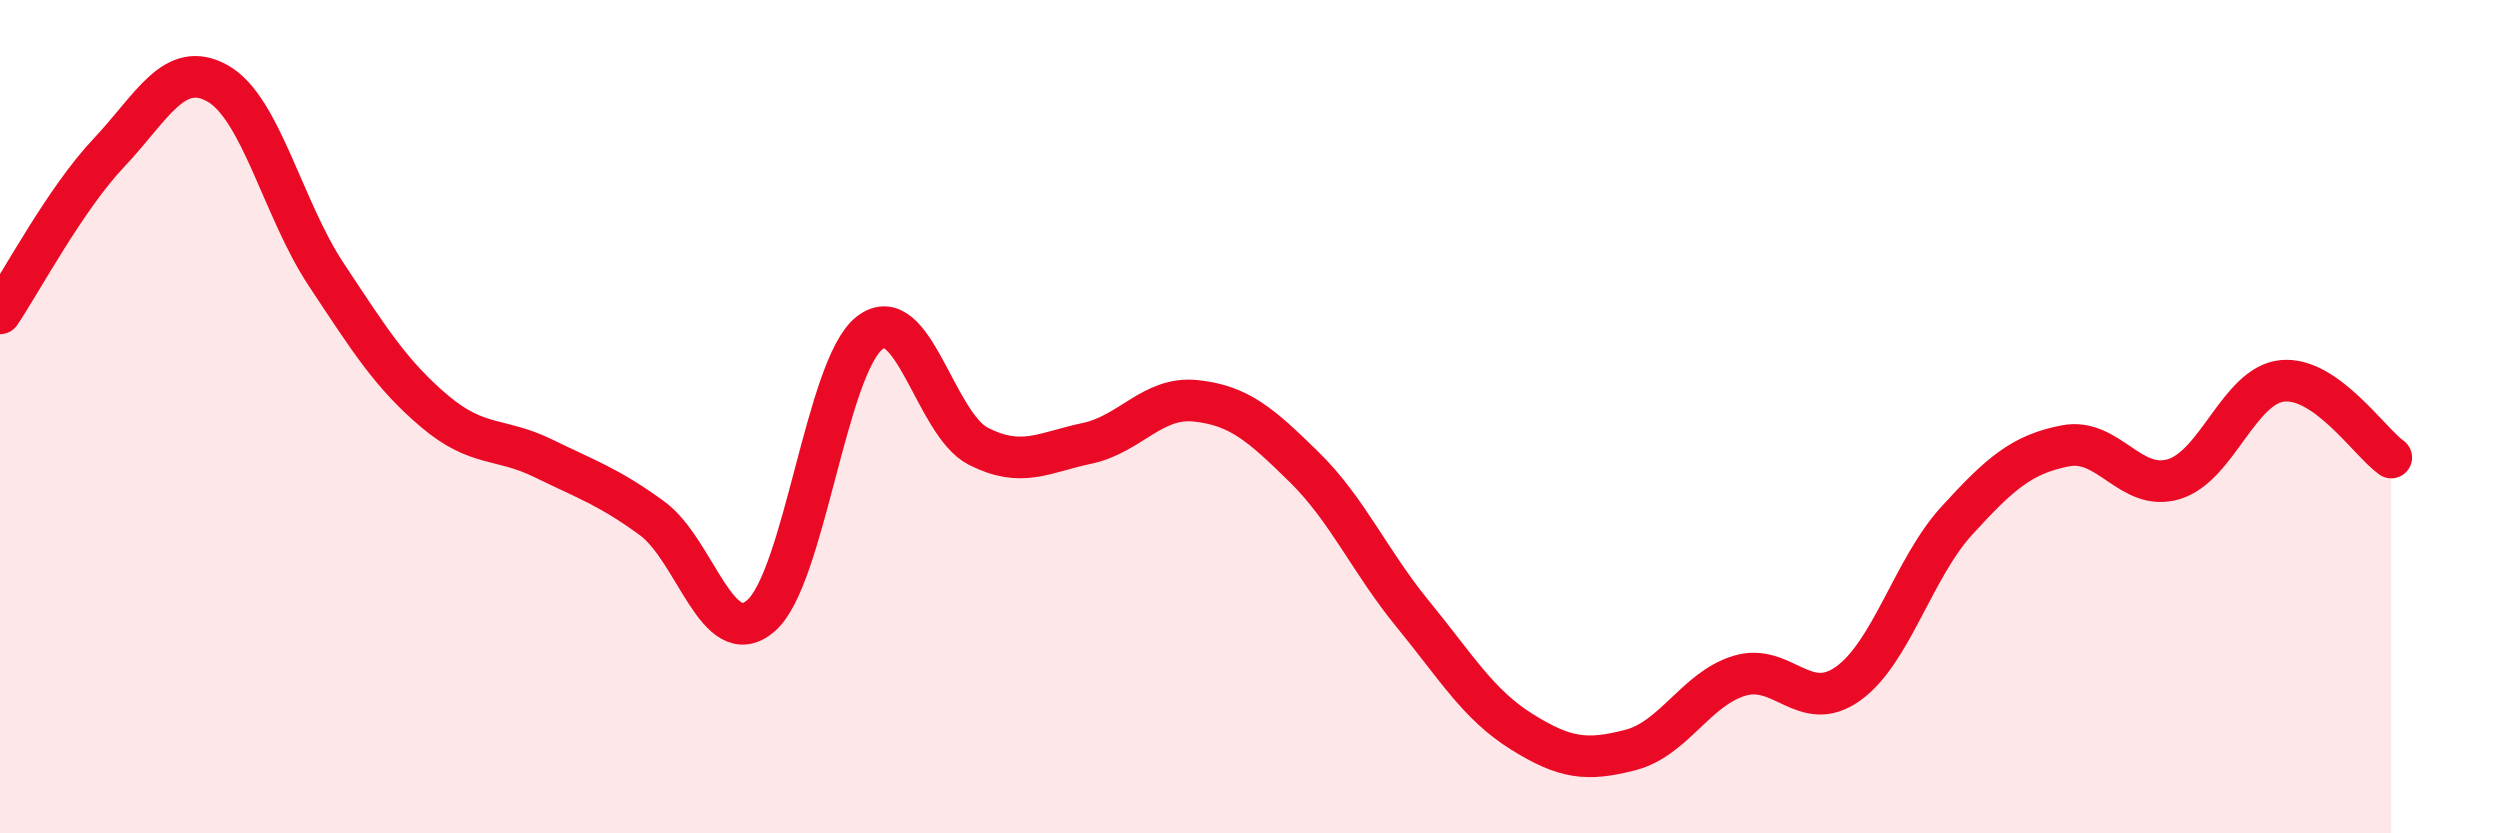
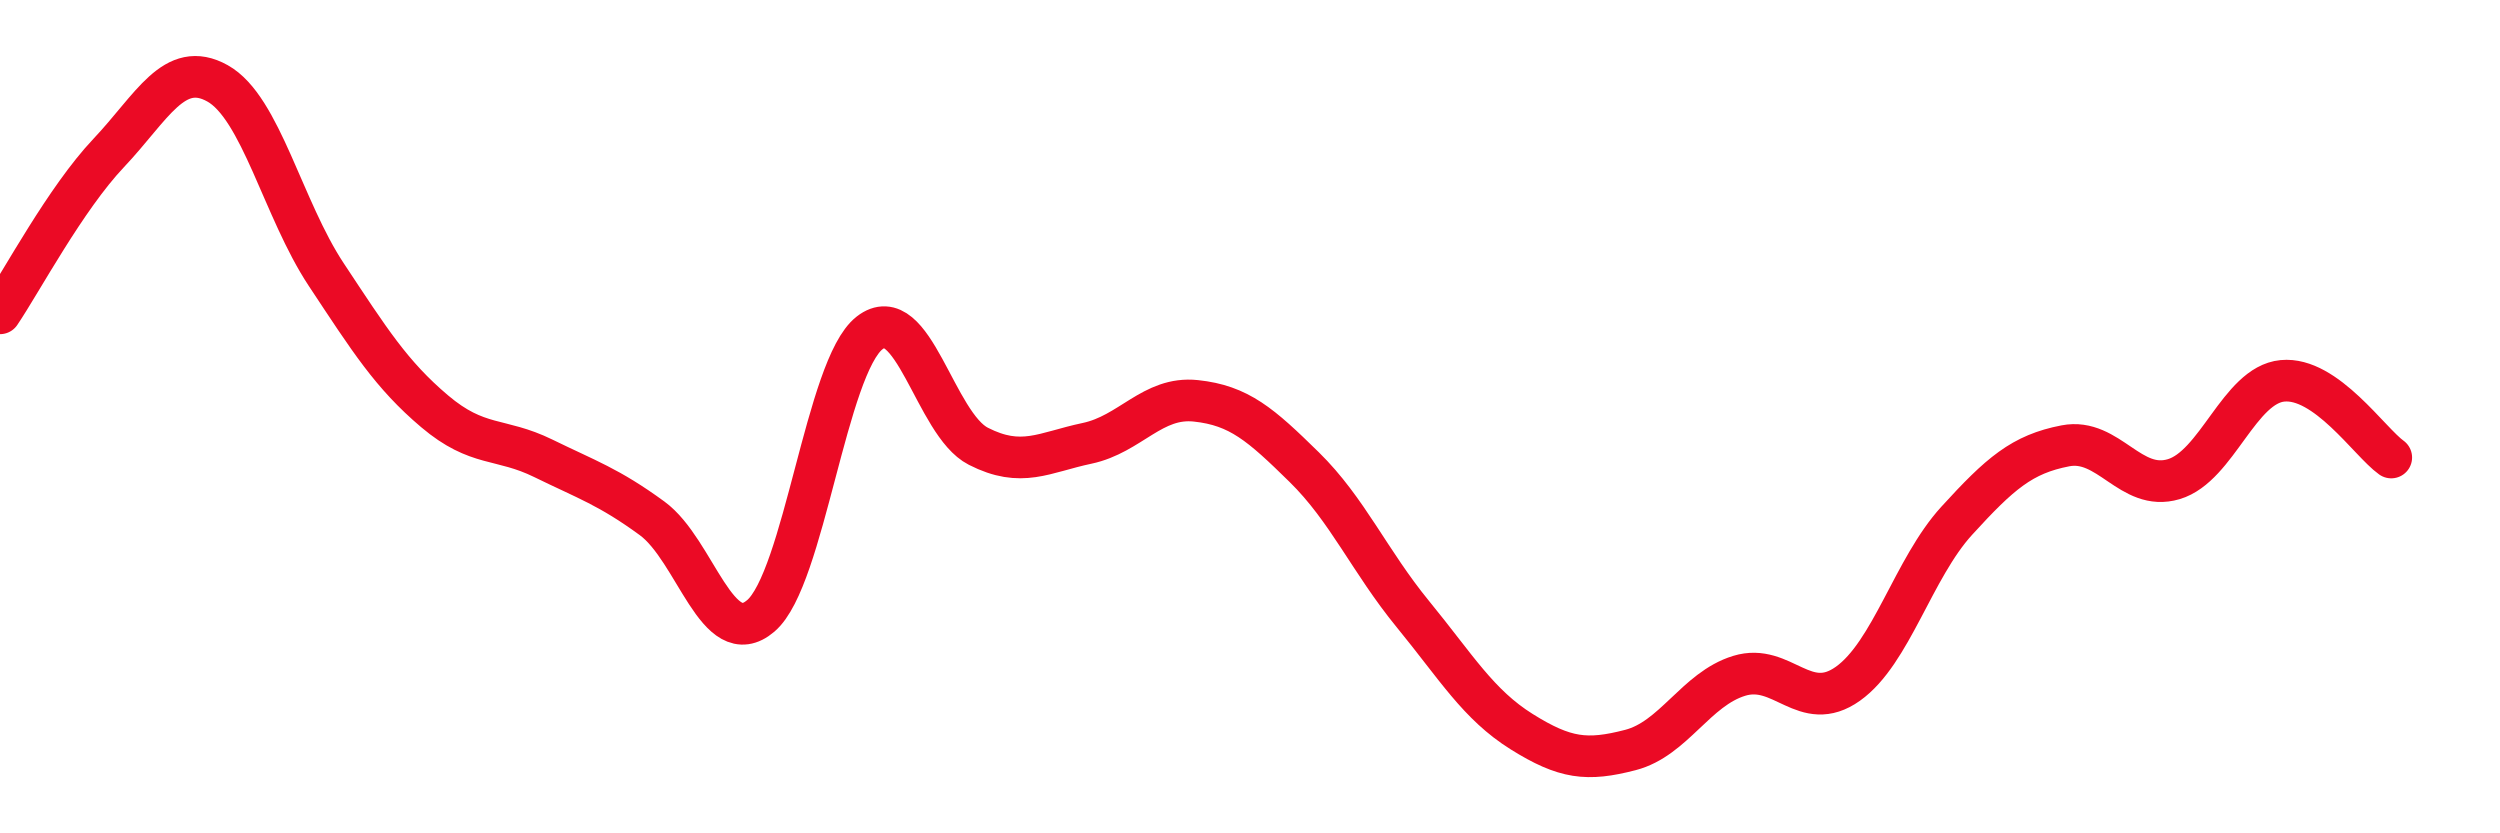
<svg xmlns="http://www.w3.org/2000/svg" width="60" height="20" viewBox="0 0 60 20">
-   <path d="M 0,7.52 C 0.52,6.75 1.57,4.77 2.61,3.67 C 3.65,2.57 4.18,1.42 5.22,2 C 6.26,2.58 6.79,5.02 7.83,6.59 C 8.87,8.16 9.39,8.99 10.43,9.87 C 11.47,10.75 12,10.49 13.04,11 C 14.08,11.51 14.61,11.68 15.65,12.44 C 16.69,13.2 17.22,15.67 18.26,14.78 C 19.3,13.89 19.83,8.8 20.87,7.99 C 21.91,7.18 22.44,10.18 23.48,10.71 C 24.52,11.24 25.05,10.86 26.09,10.64 C 27.13,10.42 27.66,9.51 28.7,9.62 C 29.74,9.73 30.26,10.19 31.3,11.21 C 32.34,12.23 32.87,13.47 33.91,14.74 C 34.95,16.01 35.48,16.91 36.52,17.56 C 37.56,18.21 38.09,18.27 39.13,18 C 40.17,17.73 40.7,16.54 41.74,16.22 C 42.78,15.9 43.31,17.15 44.35,16.41 C 45.39,15.67 45.92,13.64 46.96,12.5 C 48,11.36 48.53,10.9 49.57,10.7 C 50.61,10.5 51.13,11.81 52.17,11.5 C 53.21,11.19 53.74,9.24 54.78,9.14 C 55.82,9.04 56.87,10.61 57.39,10.98L57.39 20L0 20Z" fill="#EB0A25" opacity="0.1" stroke-linecap="round" stroke-linejoin="round" />
  <path d="M 0,7.52 C 0.52,6.75 1.57,4.77 2.61,3.67 C 3.65,2.57 4.18,1.42 5.22,2 C 6.26,2.58 6.79,5.02 7.83,6.59 C 8.87,8.16 9.39,8.99 10.43,9.87 C 11.47,10.75 12,10.49 13.04,11 C 14.08,11.51 14.61,11.68 15.65,12.44 C 16.69,13.2 17.22,15.67 18.26,14.78 C 19.3,13.89 19.83,8.8 20.87,7.99 C 21.91,7.18 22.44,10.18 23.48,10.71 C 24.52,11.24 25.05,10.86 26.09,10.64 C 27.13,10.42 27.66,9.51 28.7,9.62 C 29.74,9.73 30.26,10.19 31.3,11.21 C 32.34,12.23 32.87,13.47 33.91,14.74 C 34.95,16.01 35.48,16.91 36.52,17.56 C 37.56,18.21 38.09,18.27 39.13,18 C 40.17,17.73 40.7,16.54 41.74,16.22 C 42.78,15.9 43.31,17.15 44.35,16.41 C 45.39,15.67 45.92,13.64 46.96,12.5 C 48,11.36 48.53,10.9 49.57,10.7 C 50.61,10.5 51.13,11.81 52.17,11.5 C 53.21,11.19 53.74,9.24 54.78,9.14 C 55.82,9.04 56.87,10.61 57.39,10.98" stroke="#EB0A25" stroke-width="1" fill="none" stroke-linecap="round" stroke-linejoin="round" />
</svg>